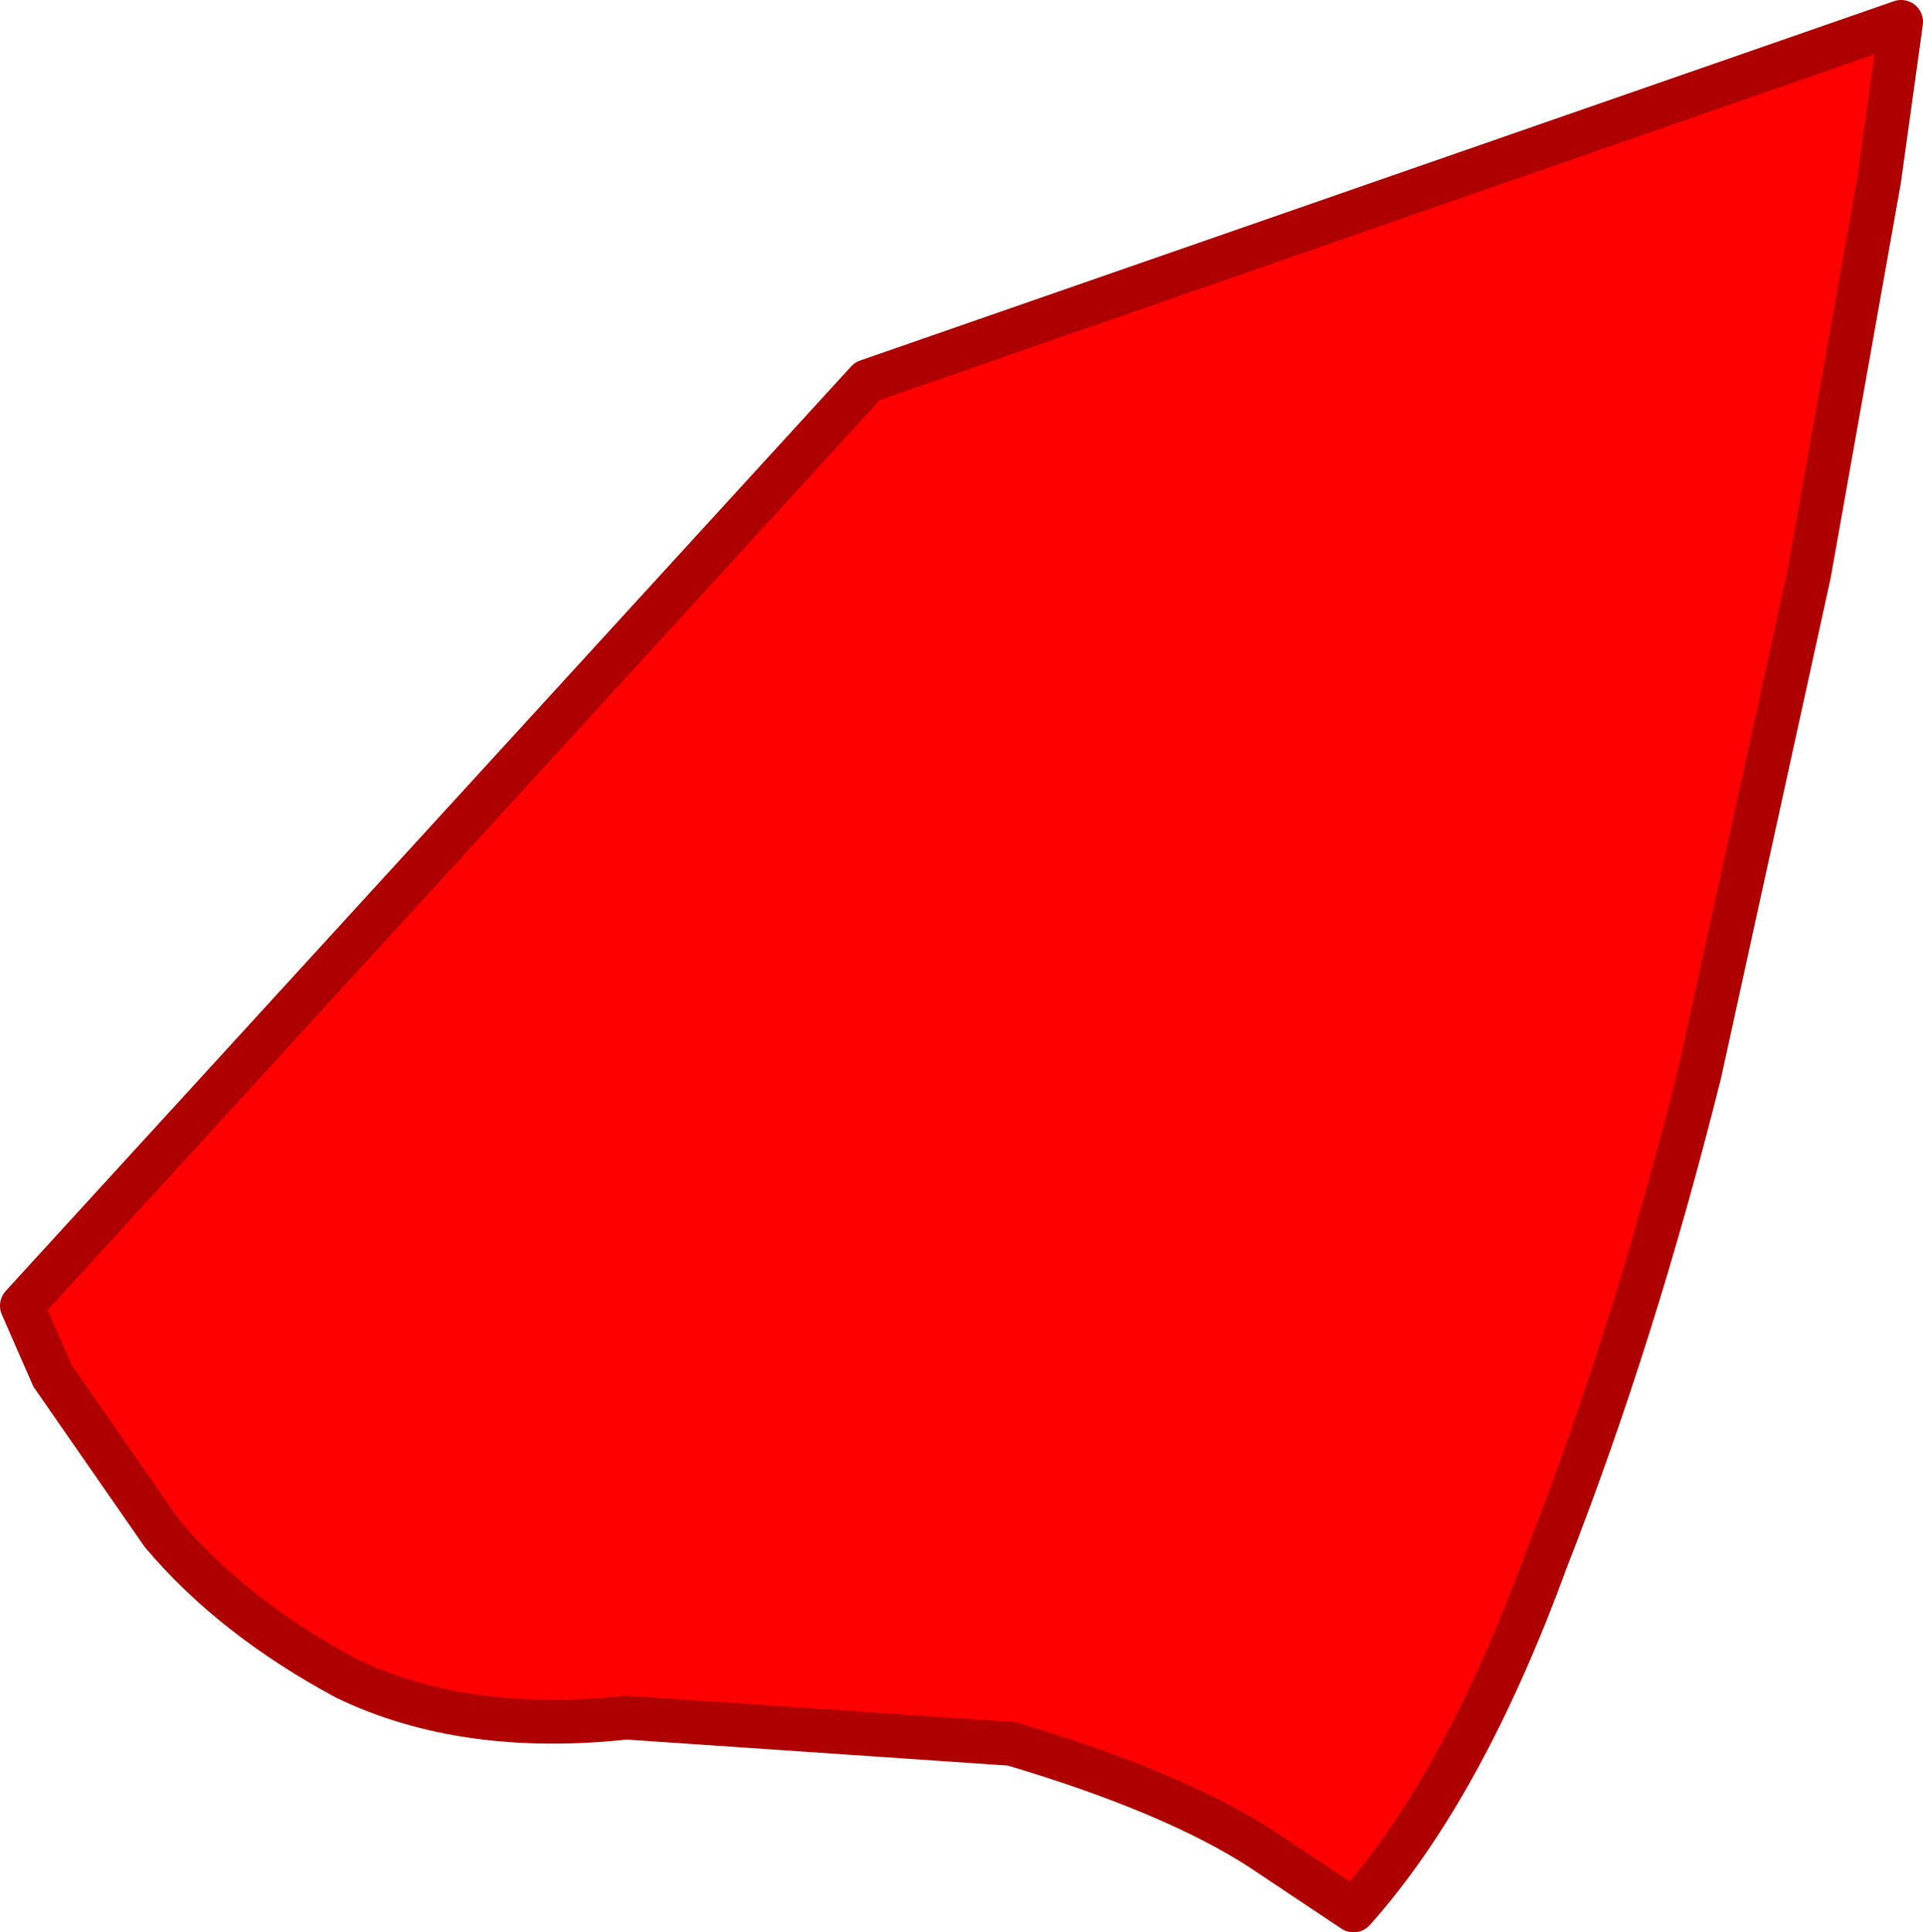
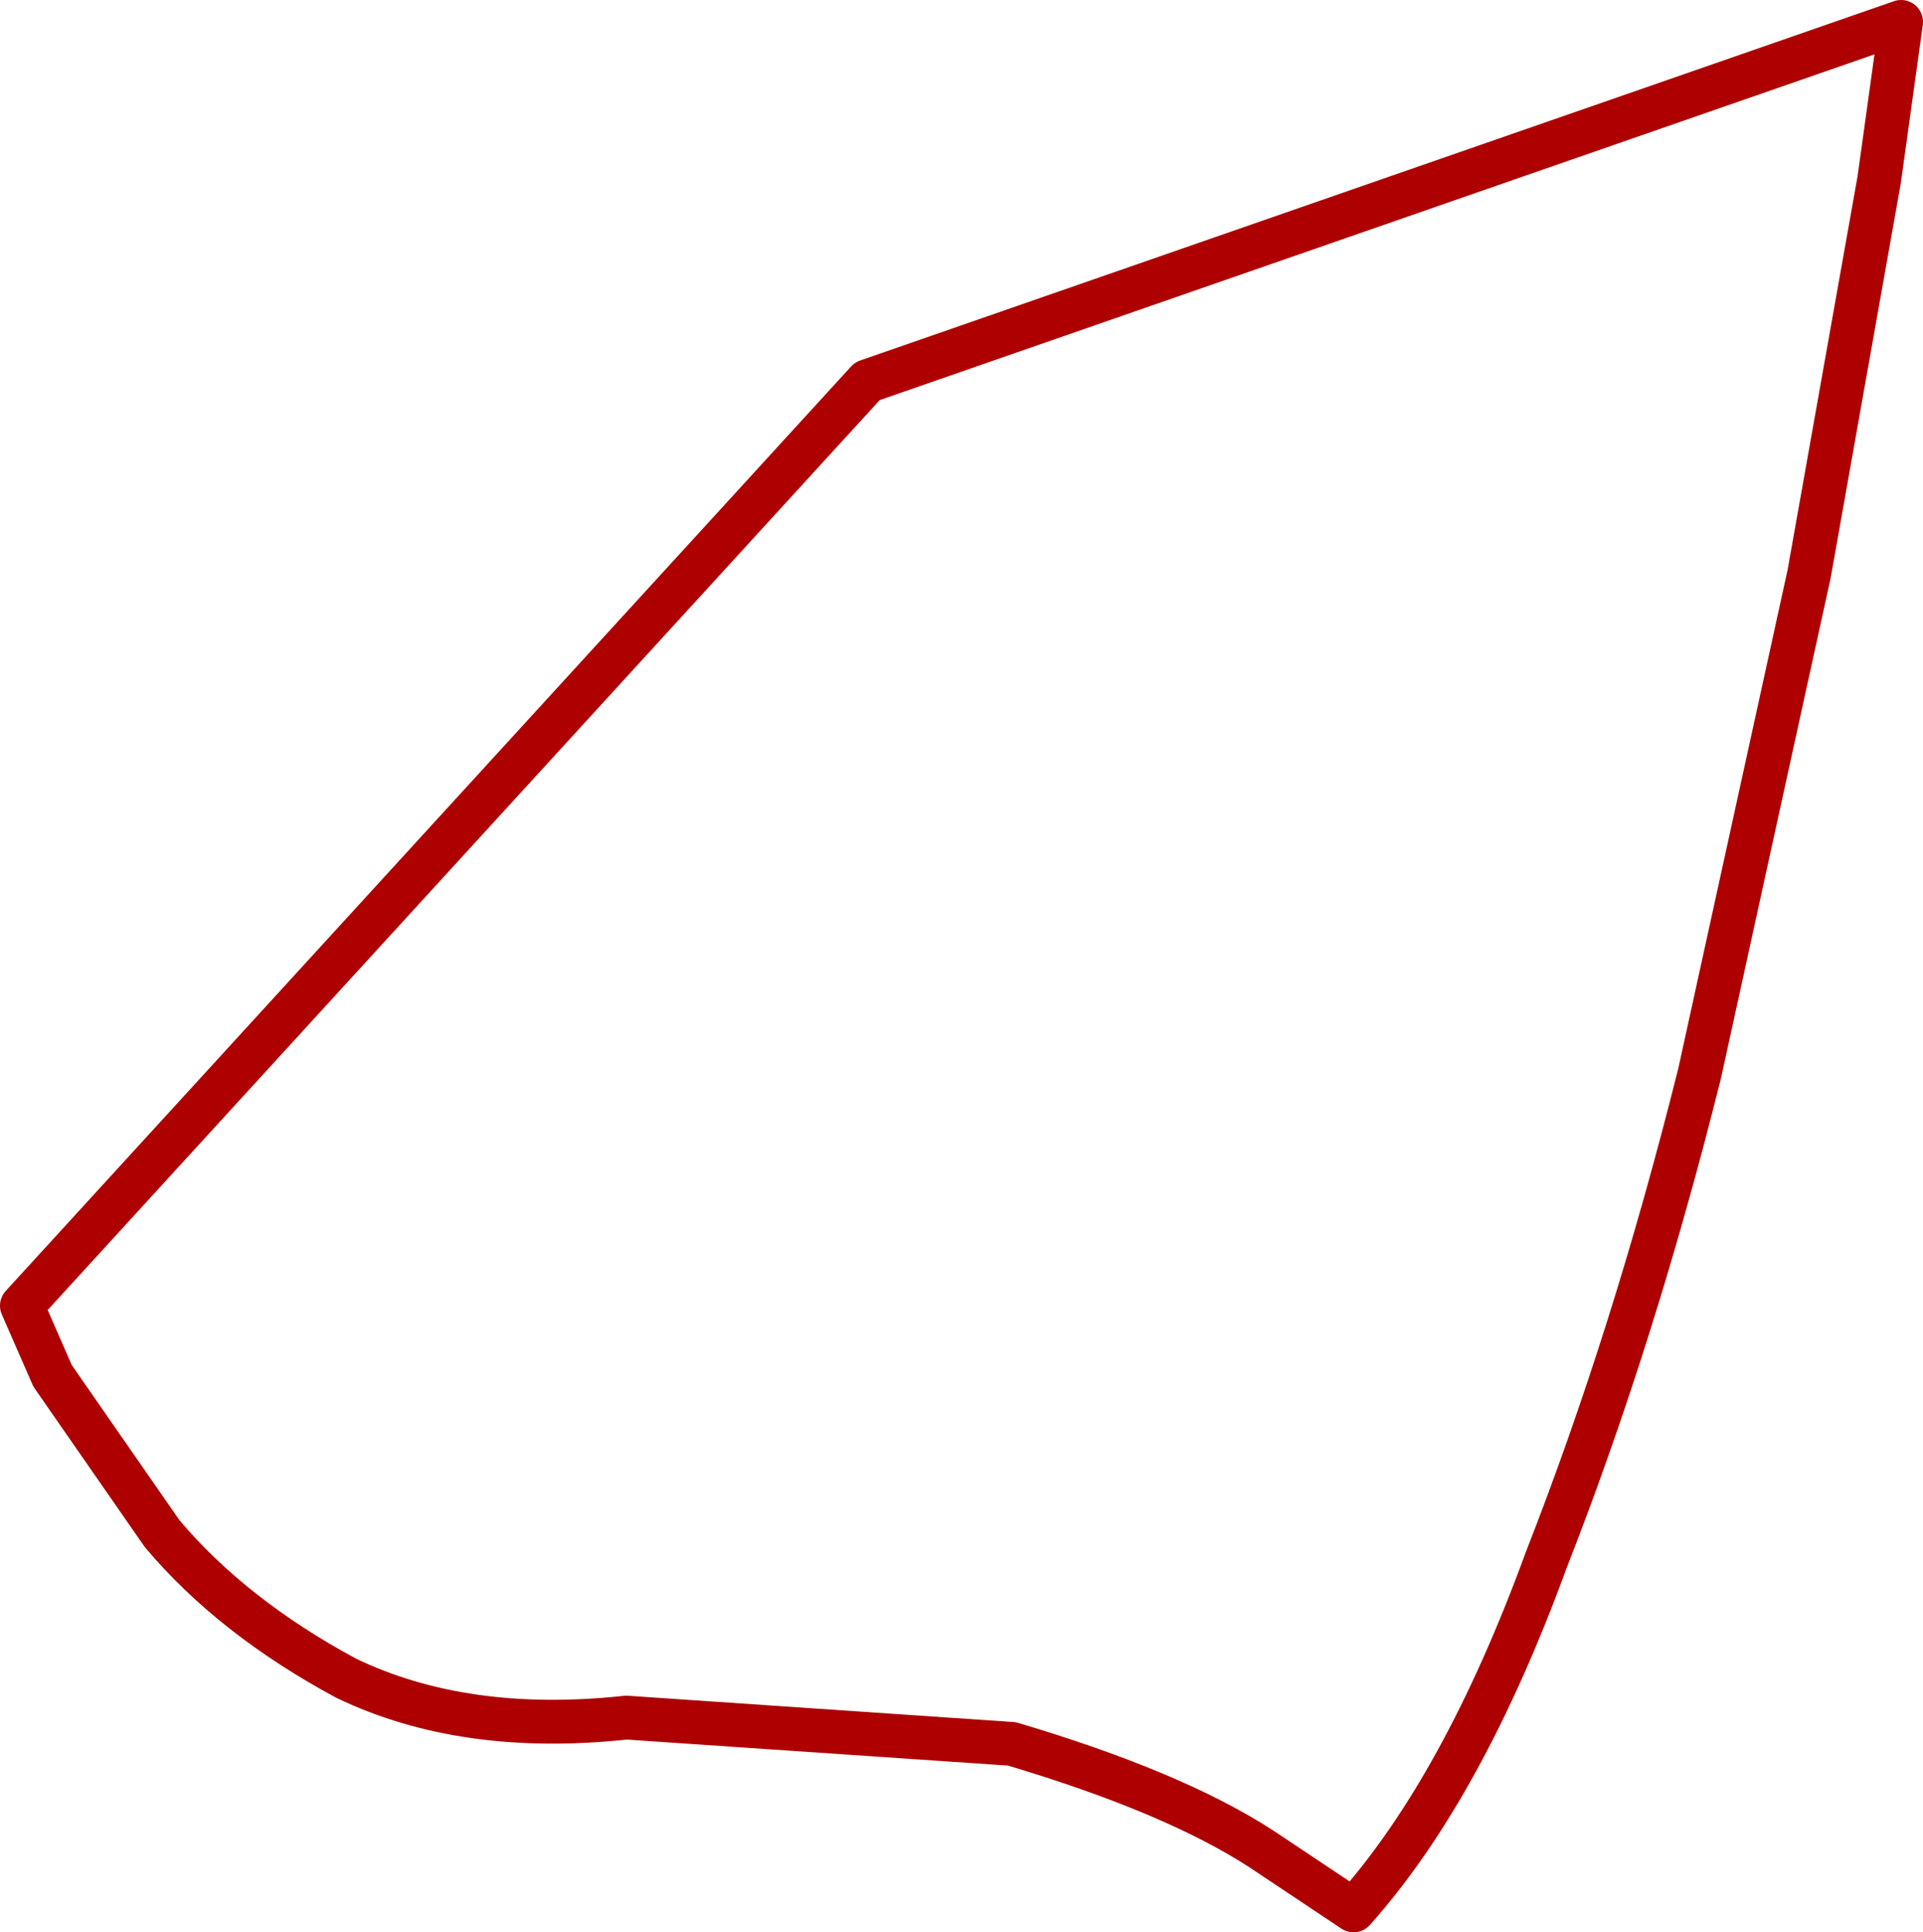
<svg xmlns="http://www.w3.org/2000/svg" height="22.05px" width="21.95px">
  <g transform="matrix(1.0, 0.0, 0.0, 1.0, 24.0, 26.2)">
-     <path d="M-2.55 -24.15 L-3.35 -19.65 -4.6 -13.95 Q-5.35 -10.95 -6.35 -8.4 -7.3 -5.8 -8.55 -4.4 L-9.6 -5.1 Q-10.6 -5.75 -12.45 -6.3 L-16.85 -6.6 Q-18.7 -6.4 -20.05 -7.05 -21.35 -7.75 -22.15 -8.7 L-23.4 -10.5 -23.75 -11.3 -14.1 -21.85 -2.3 -25.95 -2.55 -24.15" fill="#ff0000" fill-rule="evenodd" stroke="none" />
    <path d="M-2.55 -24.15 L-3.35 -19.65 -4.6 -13.95 Q-5.35 -10.95 -6.35 -8.4 -7.3 -5.8 -8.55 -4.4 L-9.6 -5.1 Q-10.6 -5.75 -12.45 -6.3 L-16.85 -6.6 Q-18.7 -6.4 -20.05 -7.05 -21.35 -7.75 -22.15 -8.7 L-23.4 -10.5 -23.75 -11.3 -14.1 -21.85 -2.3 -25.95 -2.55 -24.15 Z" fill="none" stroke="#ae0000" stroke-linecap="round" stroke-linejoin="round" stroke-width="0.5" />
  </g>
</svg>